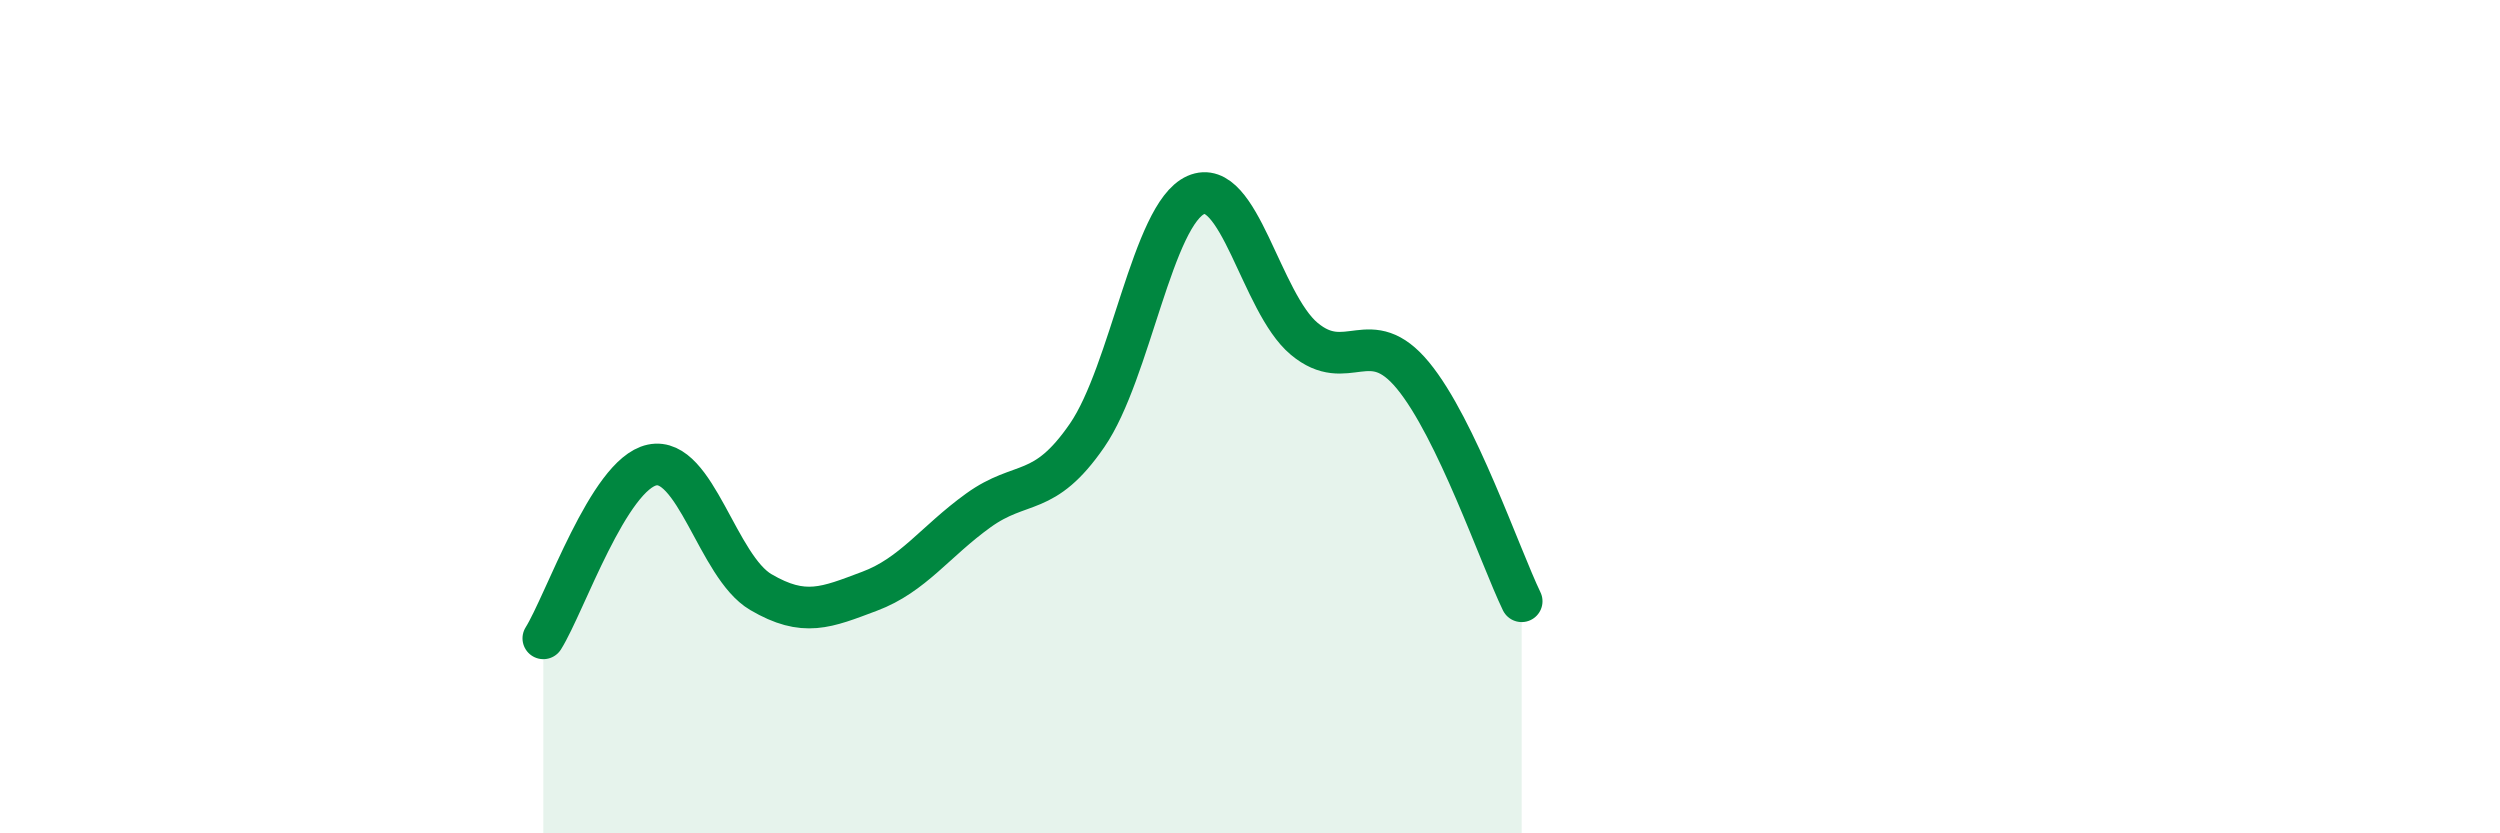
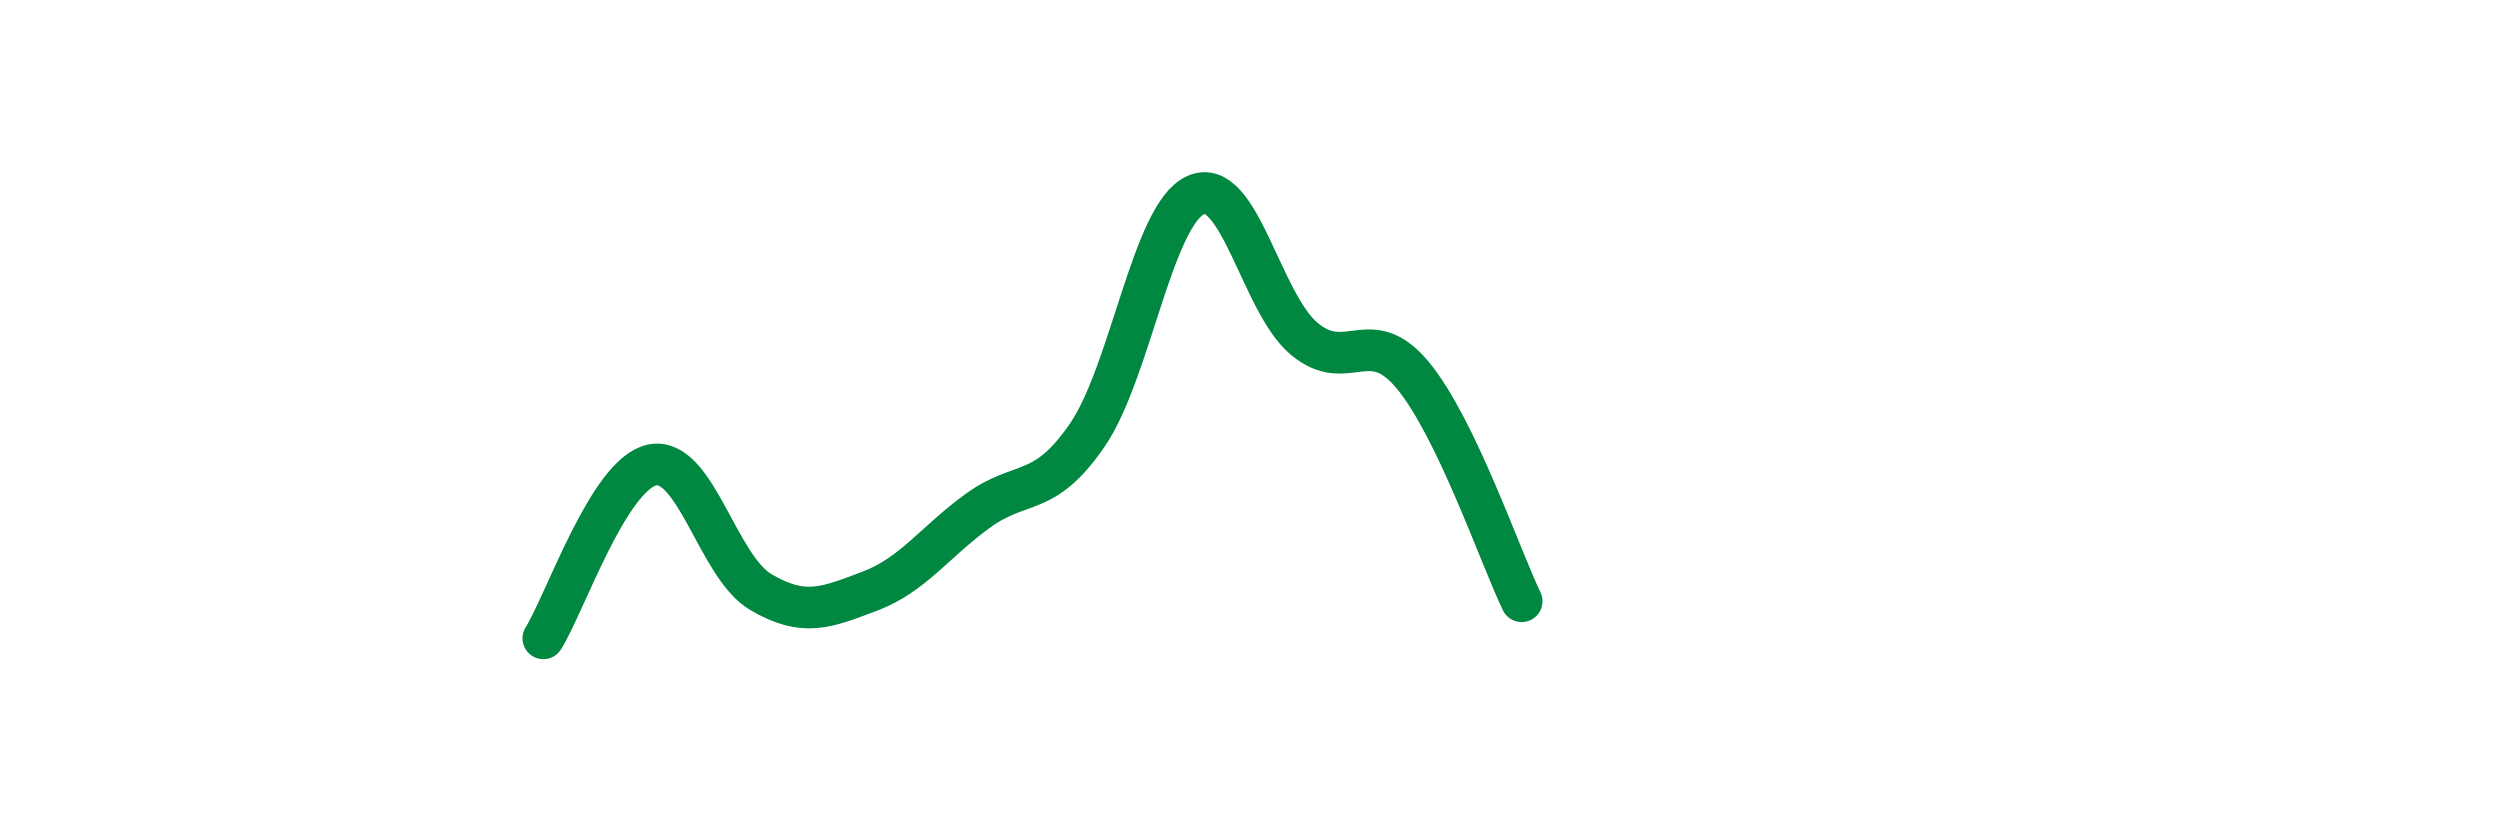
<svg xmlns="http://www.w3.org/2000/svg" width="60" height="20" viewBox="0 0 60 20">
-   <path d="M 13.04,15.32 C 13.56,14.49 14.61,11.38 15.65,11.16 C 16.69,10.94 17.22,13.6 18.26,14.21 C 19.3,14.82 19.83,14.58 20.87,14.19 C 21.91,13.8 22.44,13 23.48,12.25 C 24.52,11.5 25.05,11.96 26.09,10.45 C 27.13,8.94 27.66,5.14 28.7,4.68 C 29.74,4.22 30.26,7.26 31.3,8.13 C 32.34,9 32.87,7.75 33.91,9.01 C 34.95,10.27 36,13.35 36.52,14.43L36.52 20L13.04 20Z" fill="#008740" opacity="0.1" stroke-linecap="round" stroke-linejoin="round" />
  <path d="M 13.04,15.32 C 13.56,14.49 14.61,11.38 15.65,11.16 C 16.69,10.94 17.22,13.6 18.26,14.21 C 19.3,14.82 19.83,14.58 20.87,14.19 C 21.91,13.8 22.44,13 23.48,12.25 C 24.52,11.5 25.05,11.96 26.09,10.45 C 27.13,8.94 27.66,5.14 28.7,4.68 C 29.74,4.22 30.26,7.26 31.3,8.13 C 32.34,9 32.87,7.75 33.91,9.01 C 34.95,10.27 36,13.35 36.52,14.43" stroke="#008740" stroke-width="1" fill="none" stroke-linecap="round" stroke-linejoin="round" />
</svg>